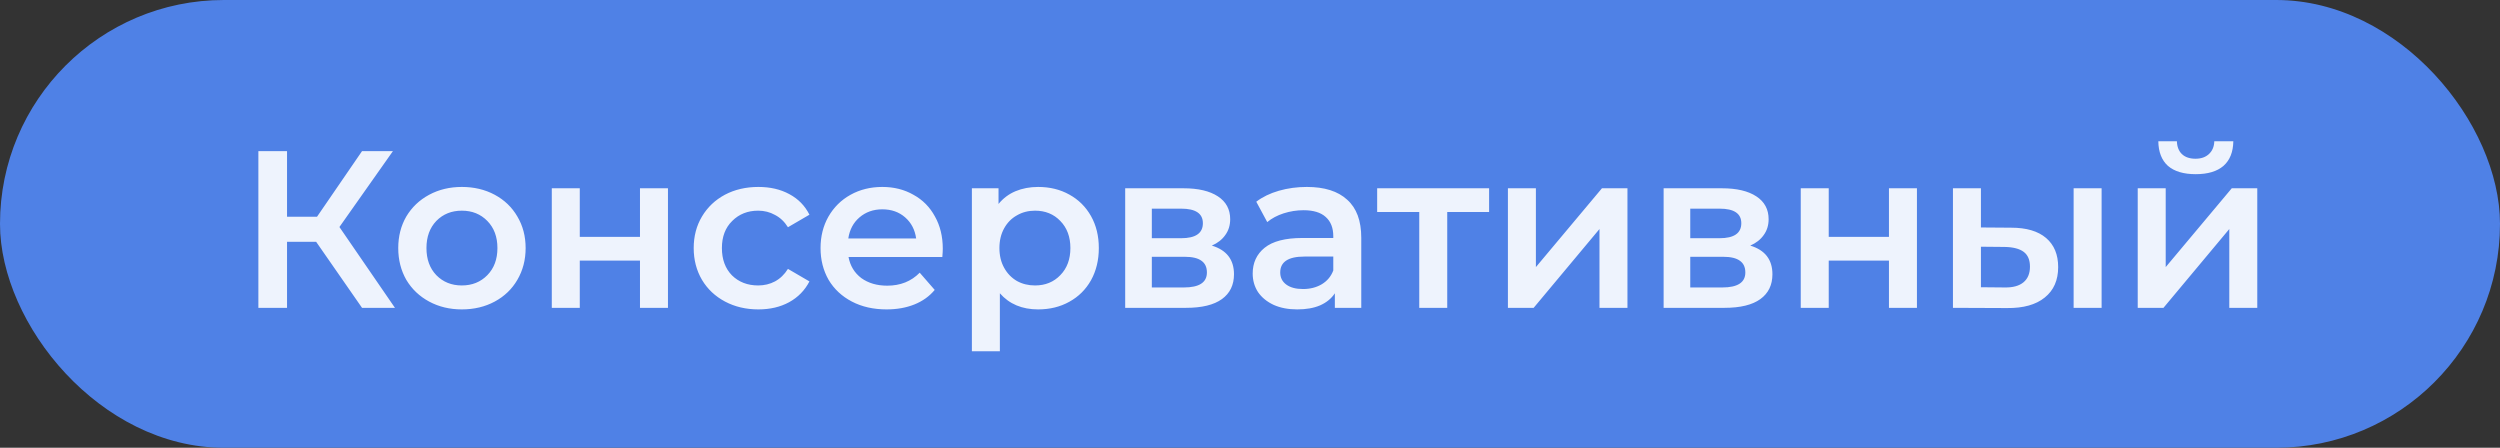
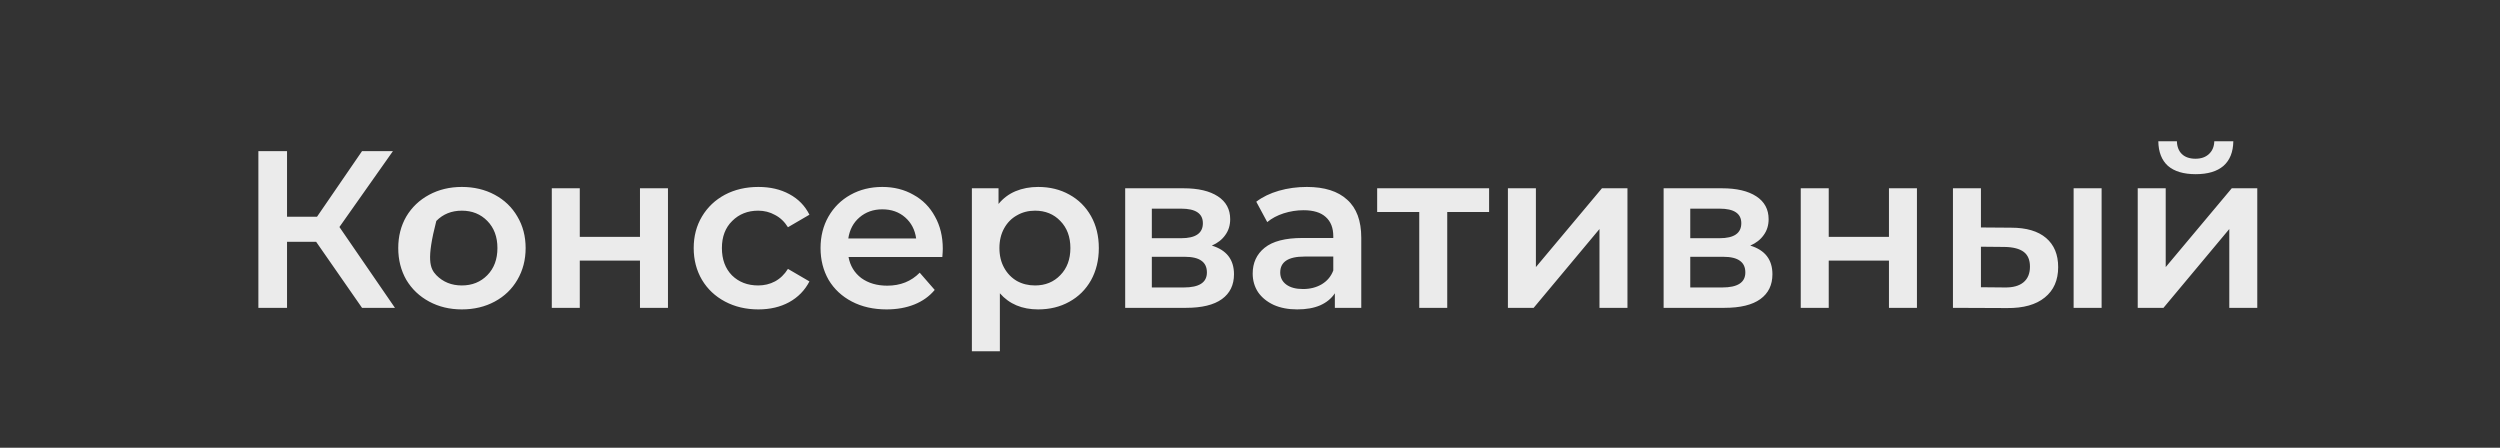
<svg xmlns="http://www.w3.org/2000/svg" width="134" height="24" viewBox="0 0 134 24" fill="none">
  <rect x="0" y="0" width="134" height="24" fill="#333333" stroke="none" />
-   <rect width="134" height="24" rx="12" fill="#4F81E6" />
-   <path d="M16.945 12.96H15.385V16.5H13.849V8.1H15.385V11.616H16.993L19.405 8.1H21.061L18.193 12.168L21.169 16.5H19.405L16.945 12.96ZM24.754 16.584C24.106 16.584 23.522 16.444 23.002 16.164C22.482 15.884 22.074 15.496 21.778 15C21.49 14.496 21.346 13.928 21.346 13.296C21.346 12.664 21.49 12.1 21.778 11.604C22.074 11.108 22.482 10.72 23.002 10.44C23.522 10.16 24.106 10.02 24.754 10.02C25.41 10.02 25.998 10.16 26.518 10.44C27.038 10.72 27.442 11.108 27.73 11.604C28.026 12.1 28.174 12.664 28.174 13.296C28.174 13.928 28.026 14.496 27.73 15C27.442 15.496 27.038 15.884 26.518 16.164C25.998 16.444 25.41 16.584 24.754 16.584ZM24.754 15.3C25.306 15.3 25.762 15.116 26.122 14.748C26.482 14.38 26.662 13.896 26.662 13.296C26.662 12.696 26.482 12.212 26.122 11.844C25.762 11.476 25.306 11.292 24.754 11.292C24.202 11.292 23.746 11.476 23.386 11.844C23.034 12.212 22.858 12.696 22.858 13.296C22.858 13.896 23.034 14.38 23.386 14.748C23.746 15.116 24.202 15.3 24.754 15.3ZM29.576 10.092H31.076V12.696H34.303V10.092H35.803V16.5H34.303V13.968H31.076V16.5H29.576V10.092ZM40.65 16.584C39.986 16.584 39.39 16.444 38.862 16.164C38.334 15.884 37.922 15.496 37.626 15C37.33 14.496 37.182 13.928 37.182 13.296C37.182 12.664 37.33 12.1 37.626 11.604C37.922 11.108 38.33 10.72 38.85 10.44C39.378 10.16 39.978 10.02 40.65 10.02C41.282 10.02 41.834 10.148 42.306 10.404C42.786 10.66 43.146 11.028 43.386 11.508L42.234 12.18C42.05 11.884 41.818 11.664 41.538 11.52C41.266 11.368 40.966 11.292 40.638 11.292C40.078 11.292 39.614 11.476 39.246 11.844C38.878 12.204 38.694 12.688 38.694 13.296C38.694 13.904 38.874 14.392 39.234 14.76C39.602 15.12 40.07 15.3 40.638 15.3C40.966 15.3 41.266 15.228 41.538 15.084C41.818 14.932 42.05 14.708 42.234 14.412L43.386 15.084C43.138 15.564 42.774 15.936 42.294 16.2C41.822 16.456 41.274 16.584 40.65 16.584ZM50.533 13.332C50.533 13.436 50.525 13.584 50.509 13.776H45.481C45.569 14.248 45.797 14.624 46.165 14.904C46.541 15.176 47.005 15.312 47.557 15.312C48.261 15.312 48.841 15.08 49.297 14.616L50.101 15.54C49.813 15.884 49.449 16.144 49.009 16.32C48.569 16.496 48.073 16.584 47.521 16.584C46.817 16.584 46.197 16.444 45.661 16.164C45.125 15.884 44.709 15.496 44.413 15C44.125 14.496 43.981 13.928 43.981 13.296C43.981 12.672 44.121 12.112 44.401 11.616C44.689 11.112 45.085 10.72 45.589 10.44C46.093 10.16 46.661 10.02 47.293 10.02C47.917 10.02 48.473 10.16 48.961 10.44C49.457 10.712 49.841 11.1 50.113 11.604C50.393 12.1 50.533 12.676 50.533 13.332ZM47.293 11.22C46.813 11.22 46.405 11.364 46.069 11.652C45.741 11.932 45.541 12.308 45.469 12.78H49.105C49.041 12.316 48.845 11.94 48.517 11.652C48.189 11.364 47.781 11.22 47.293 11.22ZM55.645 10.02C56.269 10.02 56.825 10.156 57.313 10.428C57.809 10.7 58.197 11.084 58.477 11.58C58.757 12.076 58.897 12.648 58.897 13.296C58.897 13.944 58.757 14.52 58.477 15.024C58.197 15.52 57.809 15.904 57.313 16.176C56.825 16.448 56.269 16.584 55.645 16.584C54.781 16.584 54.097 16.296 53.593 15.72V18.828H52.093V10.092H53.521V10.932C53.769 10.628 54.073 10.4 54.433 10.248C54.801 10.096 55.205 10.02 55.645 10.02ZM55.477 15.3C56.029 15.3 56.481 15.116 56.833 14.748C57.193 14.38 57.373 13.896 57.373 13.296C57.373 12.696 57.193 12.212 56.833 11.844C56.481 11.476 56.029 11.292 55.477 11.292C55.117 11.292 54.793 11.376 54.505 11.544C54.217 11.704 53.989 11.936 53.821 12.24C53.653 12.544 53.569 12.896 53.569 13.296C53.569 13.696 53.653 14.048 53.821 14.352C53.989 14.656 54.217 14.892 54.505 15.06C54.793 15.22 55.117 15.3 55.477 15.3ZM64.954 13.164C65.746 13.404 66.142 13.916 66.142 14.7C66.142 15.276 65.926 15.72 65.494 16.032C65.062 16.344 64.422 16.5 63.574 16.5H60.31V10.092H63.442C64.226 10.092 64.838 10.236 65.278 10.524C65.718 10.812 65.938 11.22 65.938 11.748C65.938 12.076 65.85 12.36 65.674 12.6C65.506 12.84 65.266 13.028 64.954 13.164ZM61.738 12.768H63.31C64.086 12.768 64.474 12.5 64.474 11.964C64.474 11.444 64.086 11.184 63.31 11.184H61.738V12.768ZM63.454 15.408C64.278 15.408 64.69 15.14 64.69 14.604C64.69 14.324 64.594 14.116 64.402 13.98C64.21 13.836 63.91 13.764 63.502 13.764H61.738V15.408H63.454ZM70.048 10.02C70.992 10.02 71.712 10.248 72.208 10.704C72.712 11.152 72.964 11.832 72.964 12.744V16.5H71.548V15.72C71.364 16 71.1 16.216 70.756 16.368C70.42 16.512 70.012 16.584 69.532 16.584C69.052 16.584 68.632 16.504 68.272 16.344C67.912 16.176 67.632 15.948 67.432 15.66C67.24 15.364 67.144 15.032 67.144 14.664C67.144 14.088 67.356 13.628 67.78 13.284C68.212 12.932 68.888 12.756 69.808 12.756H71.464V12.66C71.464 12.212 71.328 11.868 71.056 11.628C70.792 11.388 70.396 11.268 69.868 11.268C69.508 11.268 69.152 11.324 68.8 11.436C68.456 11.548 68.164 11.704 67.924 11.904L67.336 10.812C67.672 10.556 68.076 10.36 68.548 10.224C69.02 10.088 69.52 10.02 70.048 10.02ZM69.844 15.492C70.22 15.492 70.552 15.408 70.84 15.24C71.136 15.064 71.344 14.816 71.464 14.496V13.752H69.916C69.052 13.752 68.62 14.036 68.62 14.604C68.62 14.876 68.728 15.092 68.944 15.252C69.16 15.412 69.46 15.492 69.844 15.492ZM79.816 11.364H77.572V16.5H76.072V11.364H73.816V10.092H79.816V11.364ZM80.824 10.092H82.324V14.316L85.864 10.092H87.232V16.5H85.732V12.276L82.204 16.5H80.824V10.092ZM93.814 13.164C94.606 13.404 95.002 13.916 95.002 14.7C95.002 15.276 94.786 15.72 94.354 16.032C93.922 16.344 93.282 16.5 92.434 16.5H89.17V10.092H92.302C93.086 10.092 93.698 10.236 94.138 10.524C94.578 10.812 94.798 11.22 94.798 11.748C94.798 12.076 94.71 12.36 94.534 12.6C94.366 12.84 94.126 13.028 93.814 13.164ZM90.598 12.768H92.17C92.946 12.768 93.334 12.5 93.334 11.964C93.334 11.444 92.946 11.184 92.17 11.184H90.598V12.768ZM92.314 15.408C93.138 15.408 93.55 15.14 93.55 14.604C93.55 14.324 93.454 14.116 93.262 13.98C93.07 13.836 92.77 13.764 92.362 13.764H90.598V15.408H92.314ZM96.52 10.092H98.02V12.696H101.248V10.092H102.748V16.5H101.248V13.968H98.02V16.5H96.52V10.092ZM107.798 12.204C108.614 12.204 109.238 12.388 109.67 12.756C110.102 13.124 110.318 13.644 110.318 14.316C110.318 15.02 110.078 15.564 109.598 15.948C109.126 16.332 108.454 16.52 107.582 16.512L104.678 16.5V10.092H106.178V12.192L107.798 12.204ZM111.146 10.092H112.646V16.5H111.146V10.092ZM107.45 15.408C107.89 15.416 108.226 15.324 108.458 15.132C108.69 14.94 108.806 14.66 108.806 14.292C108.806 13.932 108.694 13.668 108.47 13.5C108.246 13.332 107.906 13.244 107.45 13.236L106.178 13.224V15.396L107.45 15.408ZM114.582 10.092H116.082V14.316L119.622 10.092H120.99V16.5H119.49V12.276L115.962 16.5H114.582V10.092ZM117.69 9.336C117.042 9.336 116.546 9.188 116.202 8.892C115.866 8.588 115.694 8.148 115.686 7.572H116.682C116.69 7.86 116.778 8.088 116.946 8.256C117.122 8.424 117.366 8.508 117.678 8.508C117.982 8.508 118.222 8.424 118.398 8.256C118.582 8.088 118.678 7.86 118.686 7.572H119.706C119.698 8.148 119.522 8.588 119.178 8.892C118.834 9.188 118.338 9.336 117.69 9.336Z" fill="white" fill-opacity="0.9" />
+   <path d="M16.945 12.96H15.385V16.5H13.849V8.1H15.385V11.616H16.993L19.405 8.1H21.061L18.193 12.168L21.169 16.5H19.405L16.945 12.96ZM24.754 16.584C24.106 16.584 23.522 16.444 23.002 16.164C22.482 15.884 22.074 15.496 21.778 15C21.49 14.496 21.346 13.928 21.346 13.296C21.346 12.664 21.49 12.1 21.778 11.604C22.074 11.108 22.482 10.72 23.002 10.44C23.522 10.16 24.106 10.02 24.754 10.02C25.41 10.02 25.998 10.16 26.518 10.44C27.038 10.72 27.442 11.108 27.73 11.604C28.026 12.1 28.174 12.664 28.174 13.296C28.174 13.928 28.026 14.496 27.73 15C27.442 15.496 27.038 15.884 26.518 16.164C25.998 16.444 25.41 16.584 24.754 16.584ZM24.754 15.3C25.306 15.3 25.762 15.116 26.122 14.748C26.482 14.38 26.662 13.896 26.662 13.296C26.662 12.696 26.482 12.212 26.122 11.844C25.762 11.476 25.306 11.292 24.754 11.292C24.202 11.292 23.746 11.476 23.386 11.844C22.858 13.896 23.034 14.38 23.386 14.748C23.746 15.116 24.202 15.3 24.754 15.3ZM29.576 10.092H31.076V12.696H34.303V10.092H35.803V16.5H34.303V13.968H31.076V16.5H29.576V10.092ZM40.65 16.584C39.986 16.584 39.39 16.444 38.862 16.164C38.334 15.884 37.922 15.496 37.626 15C37.33 14.496 37.182 13.928 37.182 13.296C37.182 12.664 37.33 12.1 37.626 11.604C37.922 11.108 38.33 10.72 38.85 10.44C39.378 10.16 39.978 10.02 40.65 10.02C41.282 10.02 41.834 10.148 42.306 10.404C42.786 10.66 43.146 11.028 43.386 11.508L42.234 12.18C42.05 11.884 41.818 11.664 41.538 11.52C41.266 11.368 40.966 11.292 40.638 11.292C40.078 11.292 39.614 11.476 39.246 11.844C38.878 12.204 38.694 12.688 38.694 13.296C38.694 13.904 38.874 14.392 39.234 14.76C39.602 15.12 40.07 15.3 40.638 15.3C40.966 15.3 41.266 15.228 41.538 15.084C41.818 14.932 42.05 14.708 42.234 14.412L43.386 15.084C43.138 15.564 42.774 15.936 42.294 16.2C41.822 16.456 41.274 16.584 40.65 16.584ZM50.533 13.332C50.533 13.436 50.525 13.584 50.509 13.776H45.481C45.569 14.248 45.797 14.624 46.165 14.904C46.541 15.176 47.005 15.312 47.557 15.312C48.261 15.312 48.841 15.08 49.297 14.616L50.101 15.54C49.813 15.884 49.449 16.144 49.009 16.32C48.569 16.496 48.073 16.584 47.521 16.584C46.817 16.584 46.197 16.444 45.661 16.164C45.125 15.884 44.709 15.496 44.413 15C44.125 14.496 43.981 13.928 43.981 13.296C43.981 12.672 44.121 12.112 44.401 11.616C44.689 11.112 45.085 10.72 45.589 10.44C46.093 10.16 46.661 10.02 47.293 10.02C47.917 10.02 48.473 10.16 48.961 10.44C49.457 10.712 49.841 11.1 50.113 11.604C50.393 12.1 50.533 12.676 50.533 13.332ZM47.293 11.22C46.813 11.22 46.405 11.364 46.069 11.652C45.741 11.932 45.541 12.308 45.469 12.78H49.105C49.041 12.316 48.845 11.94 48.517 11.652C48.189 11.364 47.781 11.22 47.293 11.22ZM55.645 10.02C56.269 10.02 56.825 10.156 57.313 10.428C57.809 10.7 58.197 11.084 58.477 11.58C58.757 12.076 58.897 12.648 58.897 13.296C58.897 13.944 58.757 14.52 58.477 15.024C58.197 15.52 57.809 15.904 57.313 16.176C56.825 16.448 56.269 16.584 55.645 16.584C54.781 16.584 54.097 16.296 53.593 15.72V18.828H52.093V10.092H53.521V10.932C53.769 10.628 54.073 10.4 54.433 10.248C54.801 10.096 55.205 10.02 55.645 10.02ZM55.477 15.3C56.029 15.3 56.481 15.116 56.833 14.748C57.193 14.38 57.373 13.896 57.373 13.296C57.373 12.696 57.193 12.212 56.833 11.844C56.481 11.476 56.029 11.292 55.477 11.292C55.117 11.292 54.793 11.376 54.505 11.544C54.217 11.704 53.989 11.936 53.821 12.24C53.653 12.544 53.569 12.896 53.569 13.296C53.569 13.696 53.653 14.048 53.821 14.352C53.989 14.656 54.217 14.892 54.505 15.06C54.793 15.22 55.117 15.3 55.477 15.3ZM64.954 13.164C65.746 13.404 66.142 13.916 66.142 14.7C66.142 15.276 65.926 15.72 65.494 16.032C65.062 16.344 64.422 16.5 63.574 16.5H60.31V10.092H63.442C64.226 10.092 64.838 10.236 65.278 10.524C65.718 10.812 65.938 11.22 65.938 11.748C65.938 12.076 65.85 12.36 65.674 12.6C65.506 12.84 65.266 13.028 64.954 13.164ZM61.738 12.768H63.31C64.086 12.768 64.474 12.5 64.474 11.964C64.474 11.444 64.086 11.184 63.31 11.184H61.738V12.768ZM63.454 15.408C64.278 15.408 64.69 15.14 64.69 14.604C64.69 14.324 64.594 14.116 64.402 13.98C64.21 13.836 63.91 13.764 63.502 13.764H61.738V15.408H63.454ZM70.048 10.02C70.992 10.02 71.712 10.248 72.208 10.704C72.712 11.152 72.964 11.832 72.964 12.744V16.5H71.548V15.72C71.364 16 71.1 16.216 70.756 16.368C70.42 16.512 70.012 16.584 69.532 16.584C69.052 16.584 68.632 16.504 68.272 16.344C67.912 16.176 67.632 15.948 67.432 15.66C67.24 15.364 67.144 15.032 67.144 14.664C67.144 14.088 67.356 13.628 67.78 13.284C68.212 12.932 68.888 12.756 69.808 12.756H71.464V12.66C71.464 12.212 71.328 11.868 71.056 11.628C70.792 11.388 70.396 11.268 69.868 11.268C69.508 11.268 69.152 11.324 68.8 11.436C68.456 11.548 68.164 11.704 67.924 11.904L67.336 10.812C67.672 10.556 68.076 10.36 68.548 10.224C69.02 10.088 69.52 10.02 70.048 10.02ZM69.844 15.492C70.22 15.492 70.552 15.408 70.84 15.24C71.136 15.064 71.344 14.816 71.464 14.496V13.752H69.916C69.052 13.752 68.62 14.036 68.62 14.604C68.62 14.876 68.728 15.092 68.944 15.252C69.16 15.412 69.46 15.492 69.844 15.492ZM79.816 11.364H77.572V16.5H76.072V11.364H73.816V10.092H79.816V11.364ZM80.824 10.092H82.324V14.316L85.864 10.092H87.232V16.5H85.732V12.276L82.204 16.5H80.824V10.092ZM93.814 13.164C94.606 13.404 95.002 13.916 95.002 14.7C95.002 15.276 94.786 15.72 94.354 16.032C93.922 16.344 93.282 16.5 92.434 16.5H89.17V10.092H92.302C93.086 10.092 93.698 10.236 94.138 10.524C94.578 10.812 94.798 11.22 94.798 11.748C94.798 12.076 94.71 12.36 94.534 12.6C94.366 12.84 94.126 13.028 93.814 13.164ZM90.598 12.768H92.17C92.946 12.768 93.334 12.5 93.334 11.964C93.334 11.444 92.946 11.184 92.17 11.184H90.598V12.768ZM92.314 15.408C93.138 15.408 93.55 15.14 93.55 14.604C93.55 14.324 93.454 14.116 93.262 13.98C93.07 13.836 92.77 13.764 92.362 13.764H90.598V15.408H92.314ZM96.52 10.092H98.02V12.696H101.248V10.092H102.748V16.5H101.248V13.968H98.02V16.5H96.52V10.092ZM107.798 12.204C108.614 12.204 109.238 12.388 109.67 12.756C110.102 13.124 110.318 13.644 110.318 14.316C110.318 15.02 110.078 15.564 109.598 15.948C109.126 16.332 108.454 16.52 107.582 16.512L104.678 16.5V10.092H106.178V12.192L107.798 12.204ZM111.146 10.092H112.646V16.5H111.146V10.092ZM107.45 15.408C107.89 15.416 108.226 15.324 108.458 15.132C108.69 14.94 108.806 14.66 108.806 14.292C108.806 13.932 108.694 13.668 108.47 13.5C108.246 13.332 107.906 13.244 107.45 13.236L106.178 13.224V15.396L107.45 15.408ZM114.582 10.092H116.082V14.316L119.622 10.092H120.99V16.5H119.49V12.276L115.962 16.5H114.582V10.092ZM117.69 9.336C117.042 9.336 116.546 9.188 116.202 8.892C115.866 8.588 115.694 8.148 115.686 7.572H116.682C116.69 7.86 116.778 8.088 116.946 8.256C117.122 8.424 117.366 8.508 117.678 8.508C117.982 8.508 118.222 8.424 118.398 8.256C118.582 8.088 118.678 7.86 118.686 7.572H119.706C119.698 8.148 119.522 8.588 119.178 8.892C118.834 9.188 118.338 9.336 117.69 9.336Z" fill="white" fill-opacity="0.9" />
</svg>